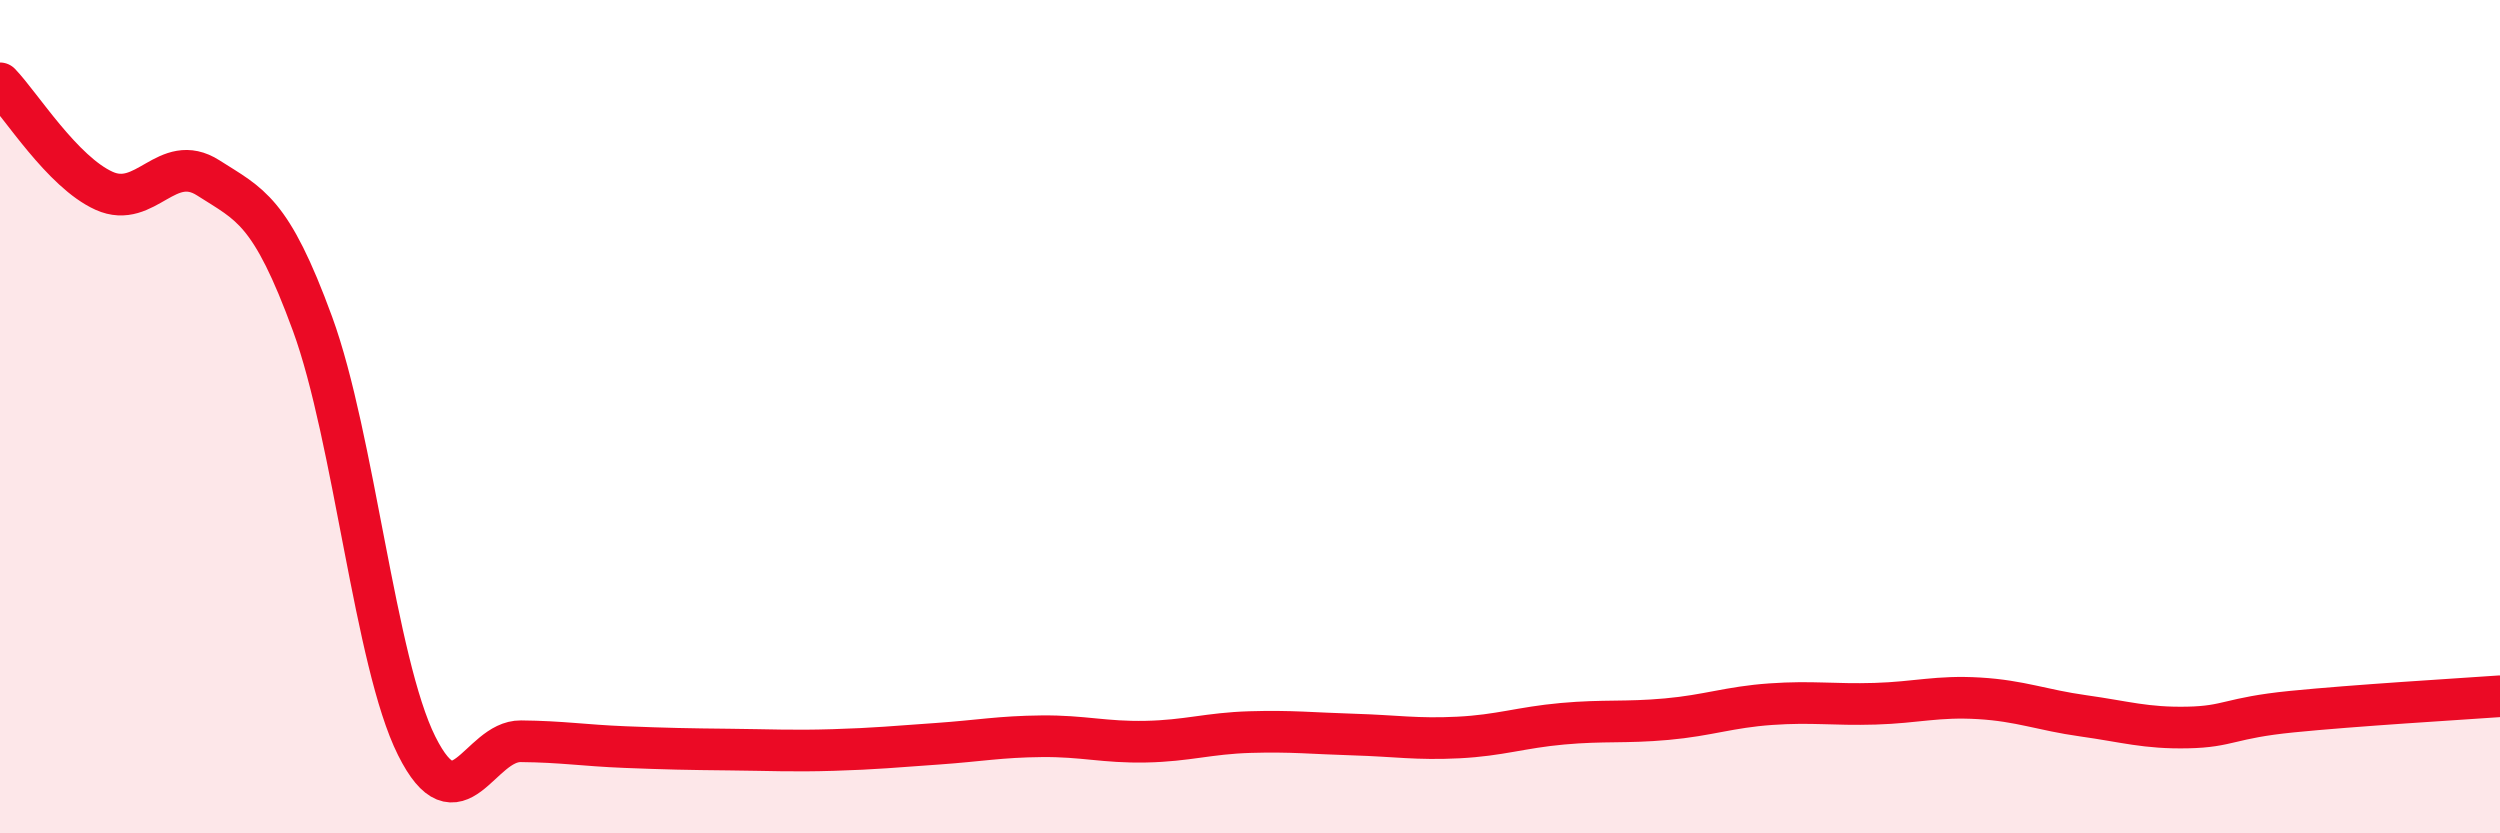
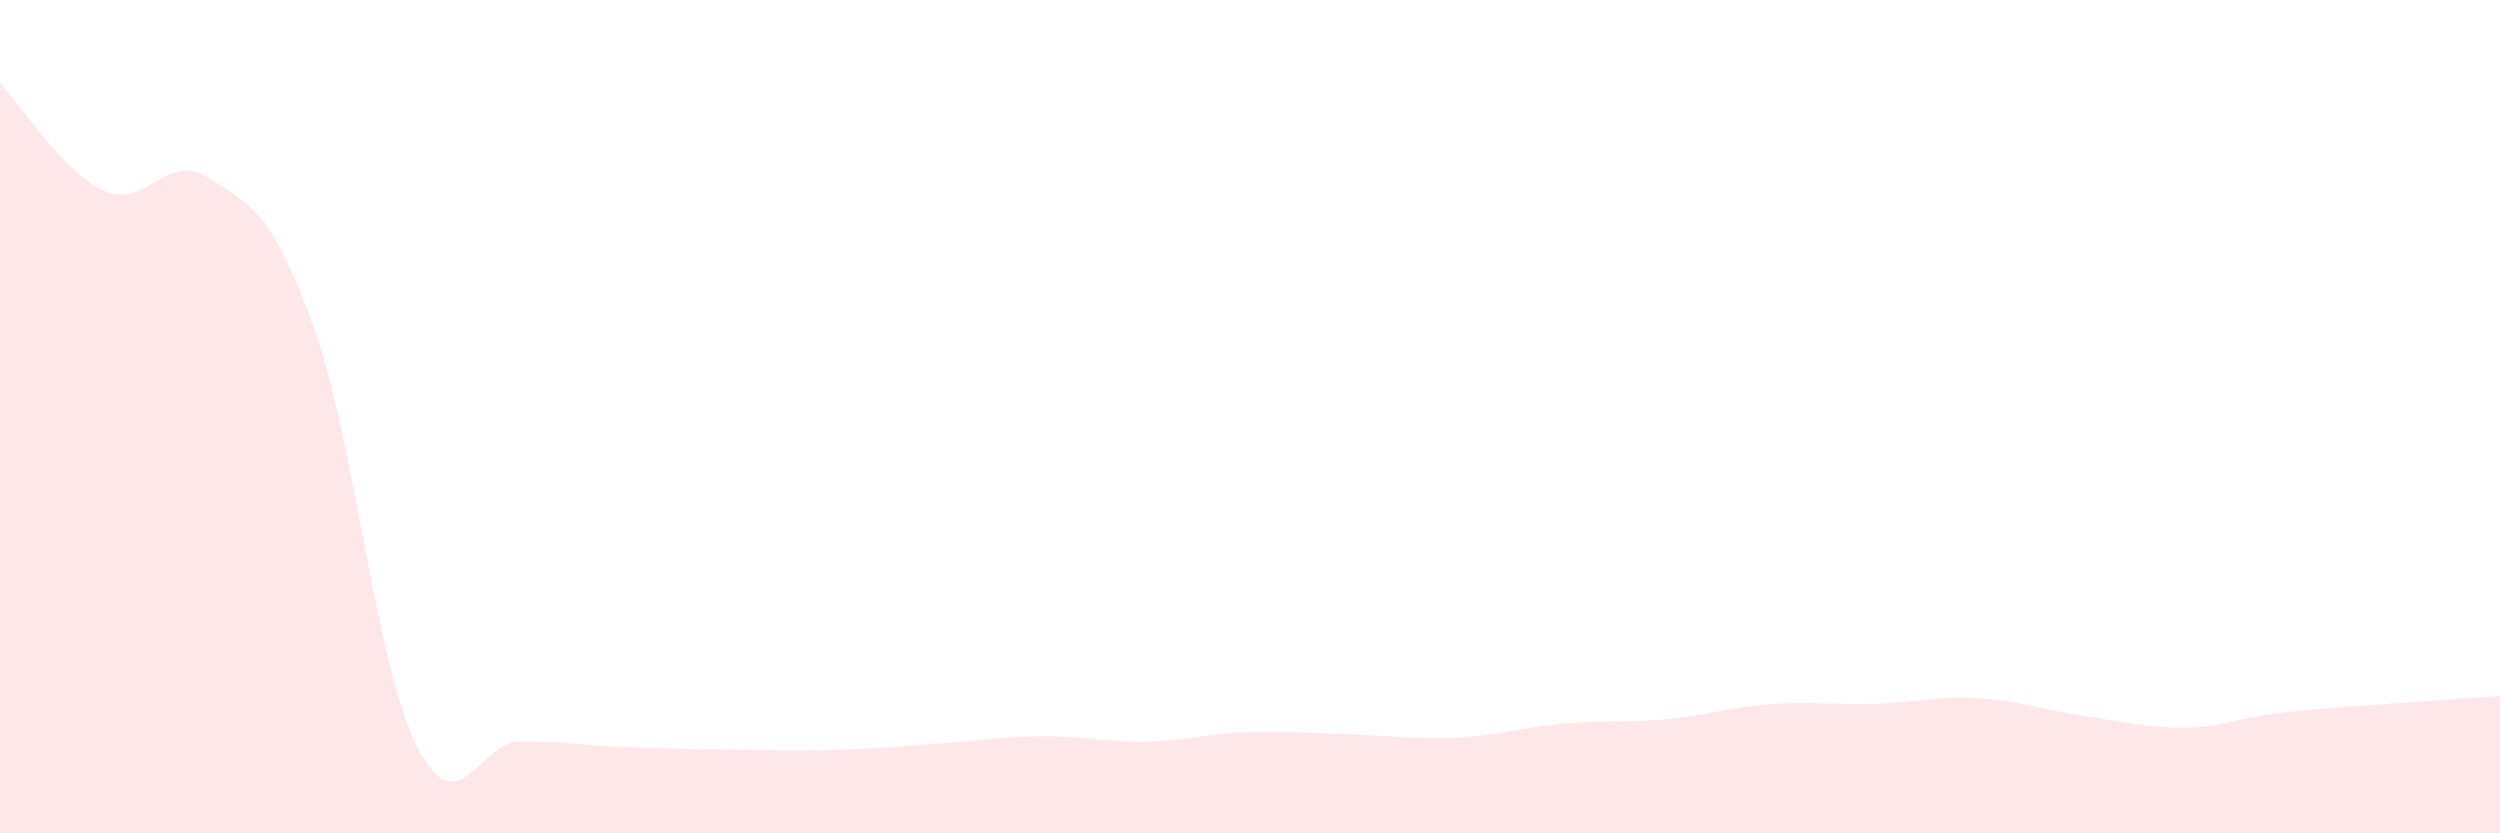
<svg xmlns="http://www.w3.org/2000/svg" width="60" height="20" viewBox="0 0 60 20">
  <path d="M 0,2 C 0.5,2.52 1.5,4.13 2.5,4.58 C 3.5,5.03 4,3.63 5,4.27 C 6,4.91 6.5,5.04 7.5,7.77 C 8.5,10.5 9,15.9 10,17.9 C 11,19.9 11.5,17.78 12.5,17.79 C 13.5,17.8 14,17.89 15,17.93 C 16,17.97 16.5,17.98 17.5,17.99 C 18.5,18 19,18.03 20,18 C 21,17.97 21.5,17.92 22.5,17.85 C 23.5,17.78 24,17.68 25,17.67 C 26,17.66 26.5,17.82 27.5,17.8 C 28.5,17.78 29,17.6 30,17.57 C 31,17.54 31.5,17.6 32.5,17.63 C 33.5,17.66 34,17.75 35,17.7 C 36,17.65 36.5,17.46 37.5,17.37 C 38.5,17.28 39,17.35 40,17.26 C 41,17.17 41.5,16.97 42.5,16.9 C 43.5,16.83 44,16.92 45,16.89 C 46,16.86 46.5,16.7 47.5,16.76 C 48.5,16.82 49,17.04 50,17.18 C 51,17.32 51.5,17.48 52.5,17.46 C 53.5,17.44 53.5,17.23 55,17.08 C 56.5,16.93 59,16.78 60,16.71L60 20L0 20Z" fill="#EB0A25" opacity="0.1" stroke-linecap="round" stroke-linejoin="round" />
-   <path d="M 0,2 C 0.5,2.52 1.5,4.13 2.5,4.58 C 3.5,5.03 4,3.63 5,4.27 C 6,4.91 6.5,5.04 7.5,7.77 C 8.5,10.5 9,15.9 10,17.9 C 11,19.9 11.5,17.78 12.5,17.79 C 13.5,17.8 14,17.89 15,17.93 C 16,17.97 16.5,17.98 17.5,17.99 C 18.5,18 19,18.03 20,18 C 21,17.97 21.5,17.92 22.5,17.85 C 23.5,17.78 24,17.68 25,17.67 C 26,17.66 26.5,17.82 27.5,17.8 C 28.5,17.78 29,17.6 30,17.57 C 31,17.54 31.5,17.6 32.5,17.63 C 33.5,17.66 34,17.75 35,17.7 C 36,17.65 36.5,17.46 37.5,17.37 C 38.5,17.28 39,17.35 40,17.26 C 41,17.17 41.5,16.97 42.5,16.9 C 43.5,16.83 44,16.92 45,16.89 C 46,16.86 46.5,16.7 47.5,16.76 C 48.5,16.82 49,17.04 50,17.18 C 51,17.32 51.5,17.48 52.5,17.46 C 53.5,17.44 53.5,17.23 55,17.08 C 56.5,16.93 59,16.78 60,16.71" stroke="#EB0A25" stroke-width="1" fill="none" stroke-linecap="round" stroke-linejoin="round" />
</svg>